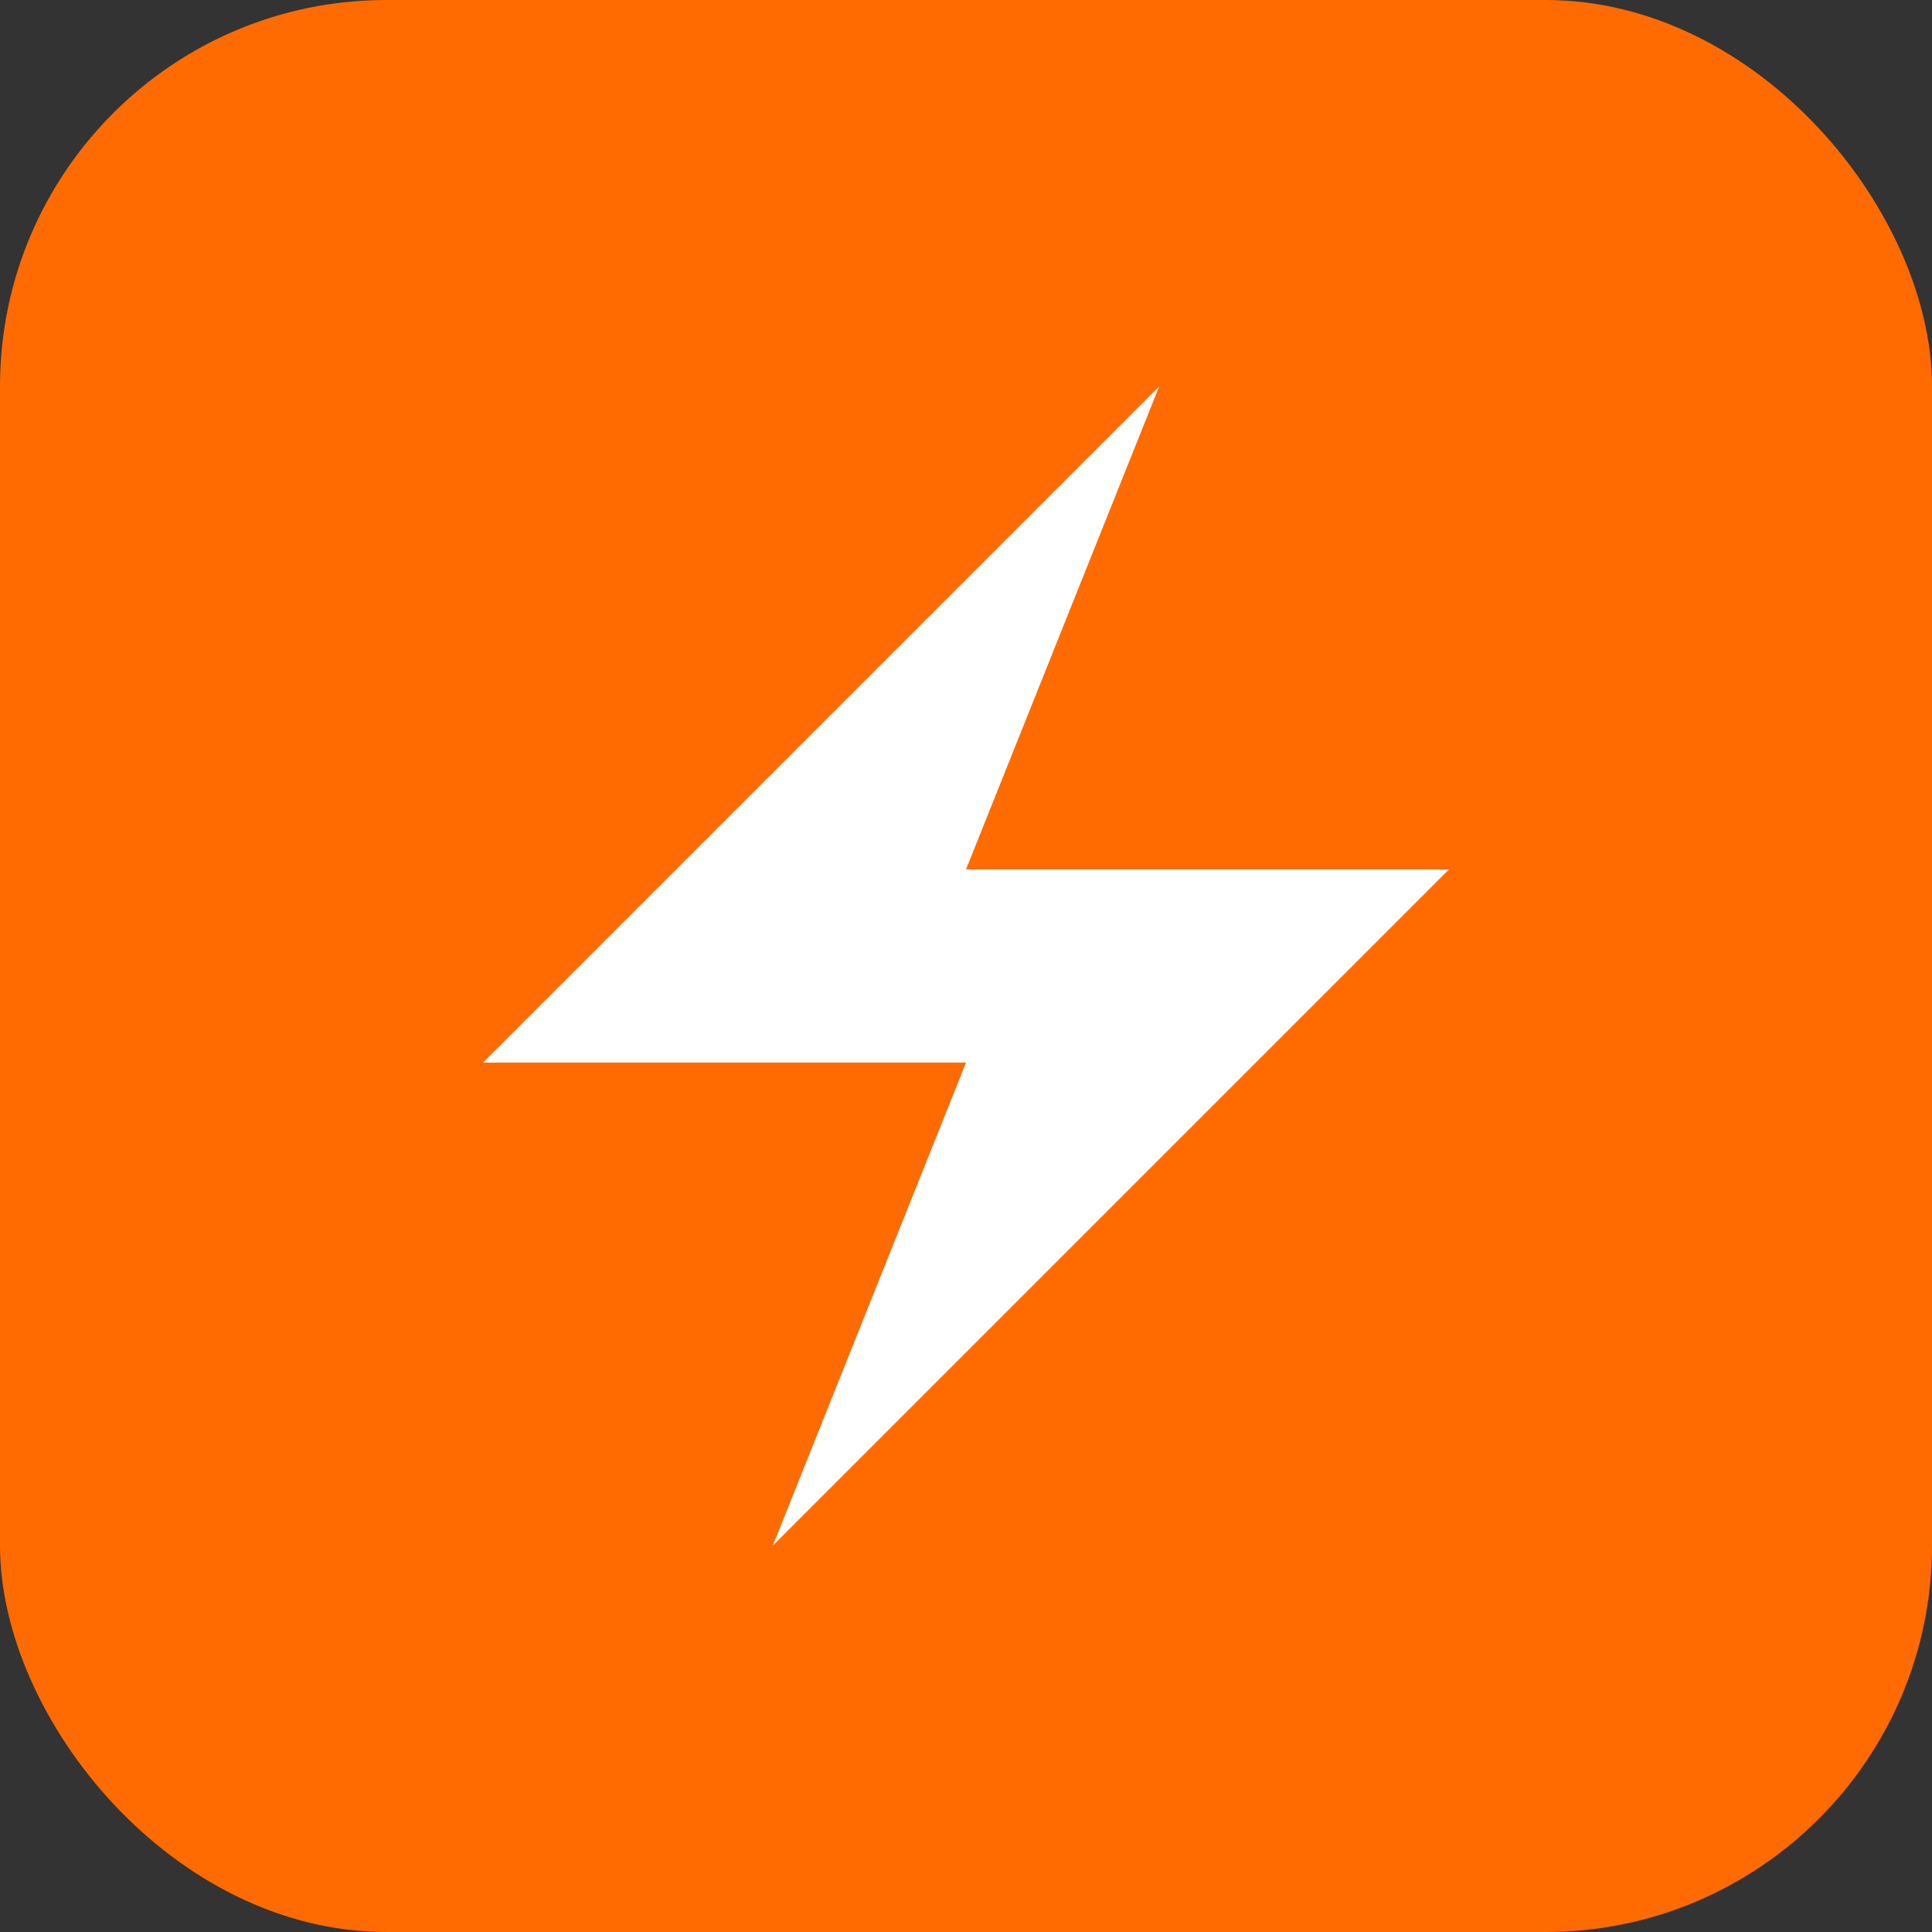
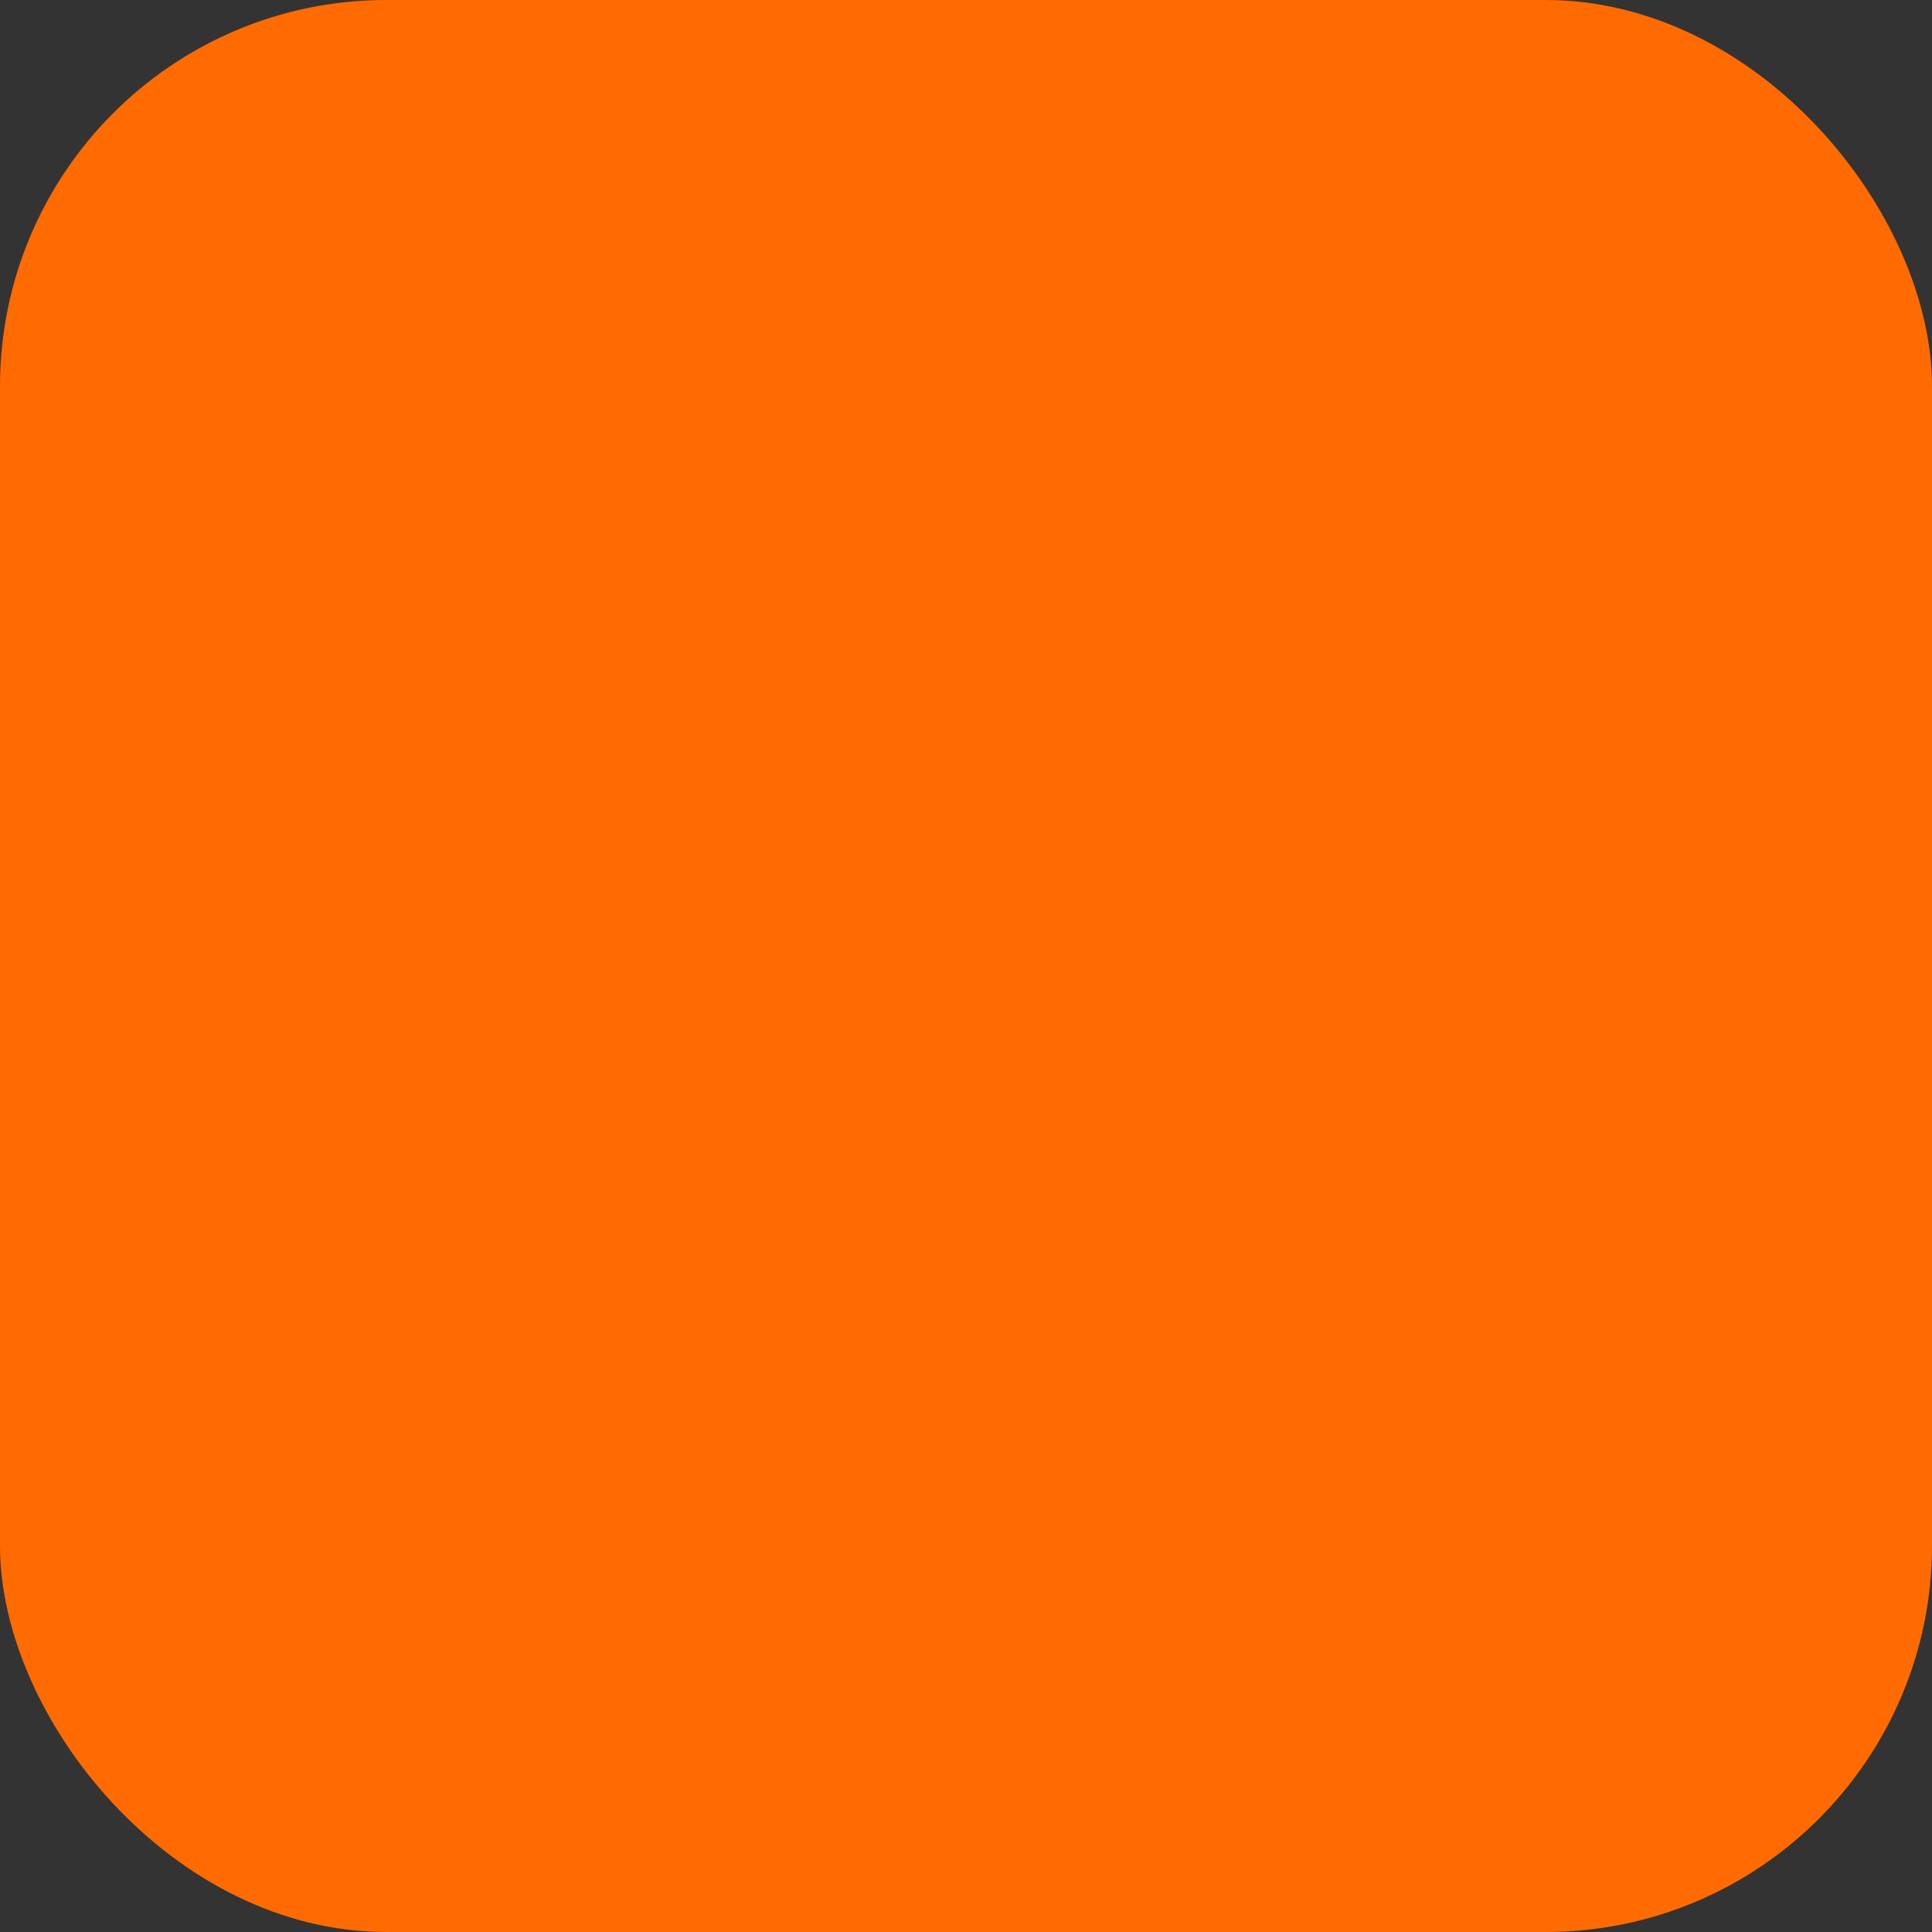
<svg xmlns="http://www.w3.org/2000/svg" width="40" height="40" viewBox="0 0 40 40" fill="none">
  <rect x="0" y="0" width="40" height="40" fill="#333333" stroke="none" />
  <rect width="40" height="40" rx="8" fill="#FF6B00" />
-   <path d="M24 8L10 22H20L16 32L30 18H20L24 8Z" fill="white" />
</svg>